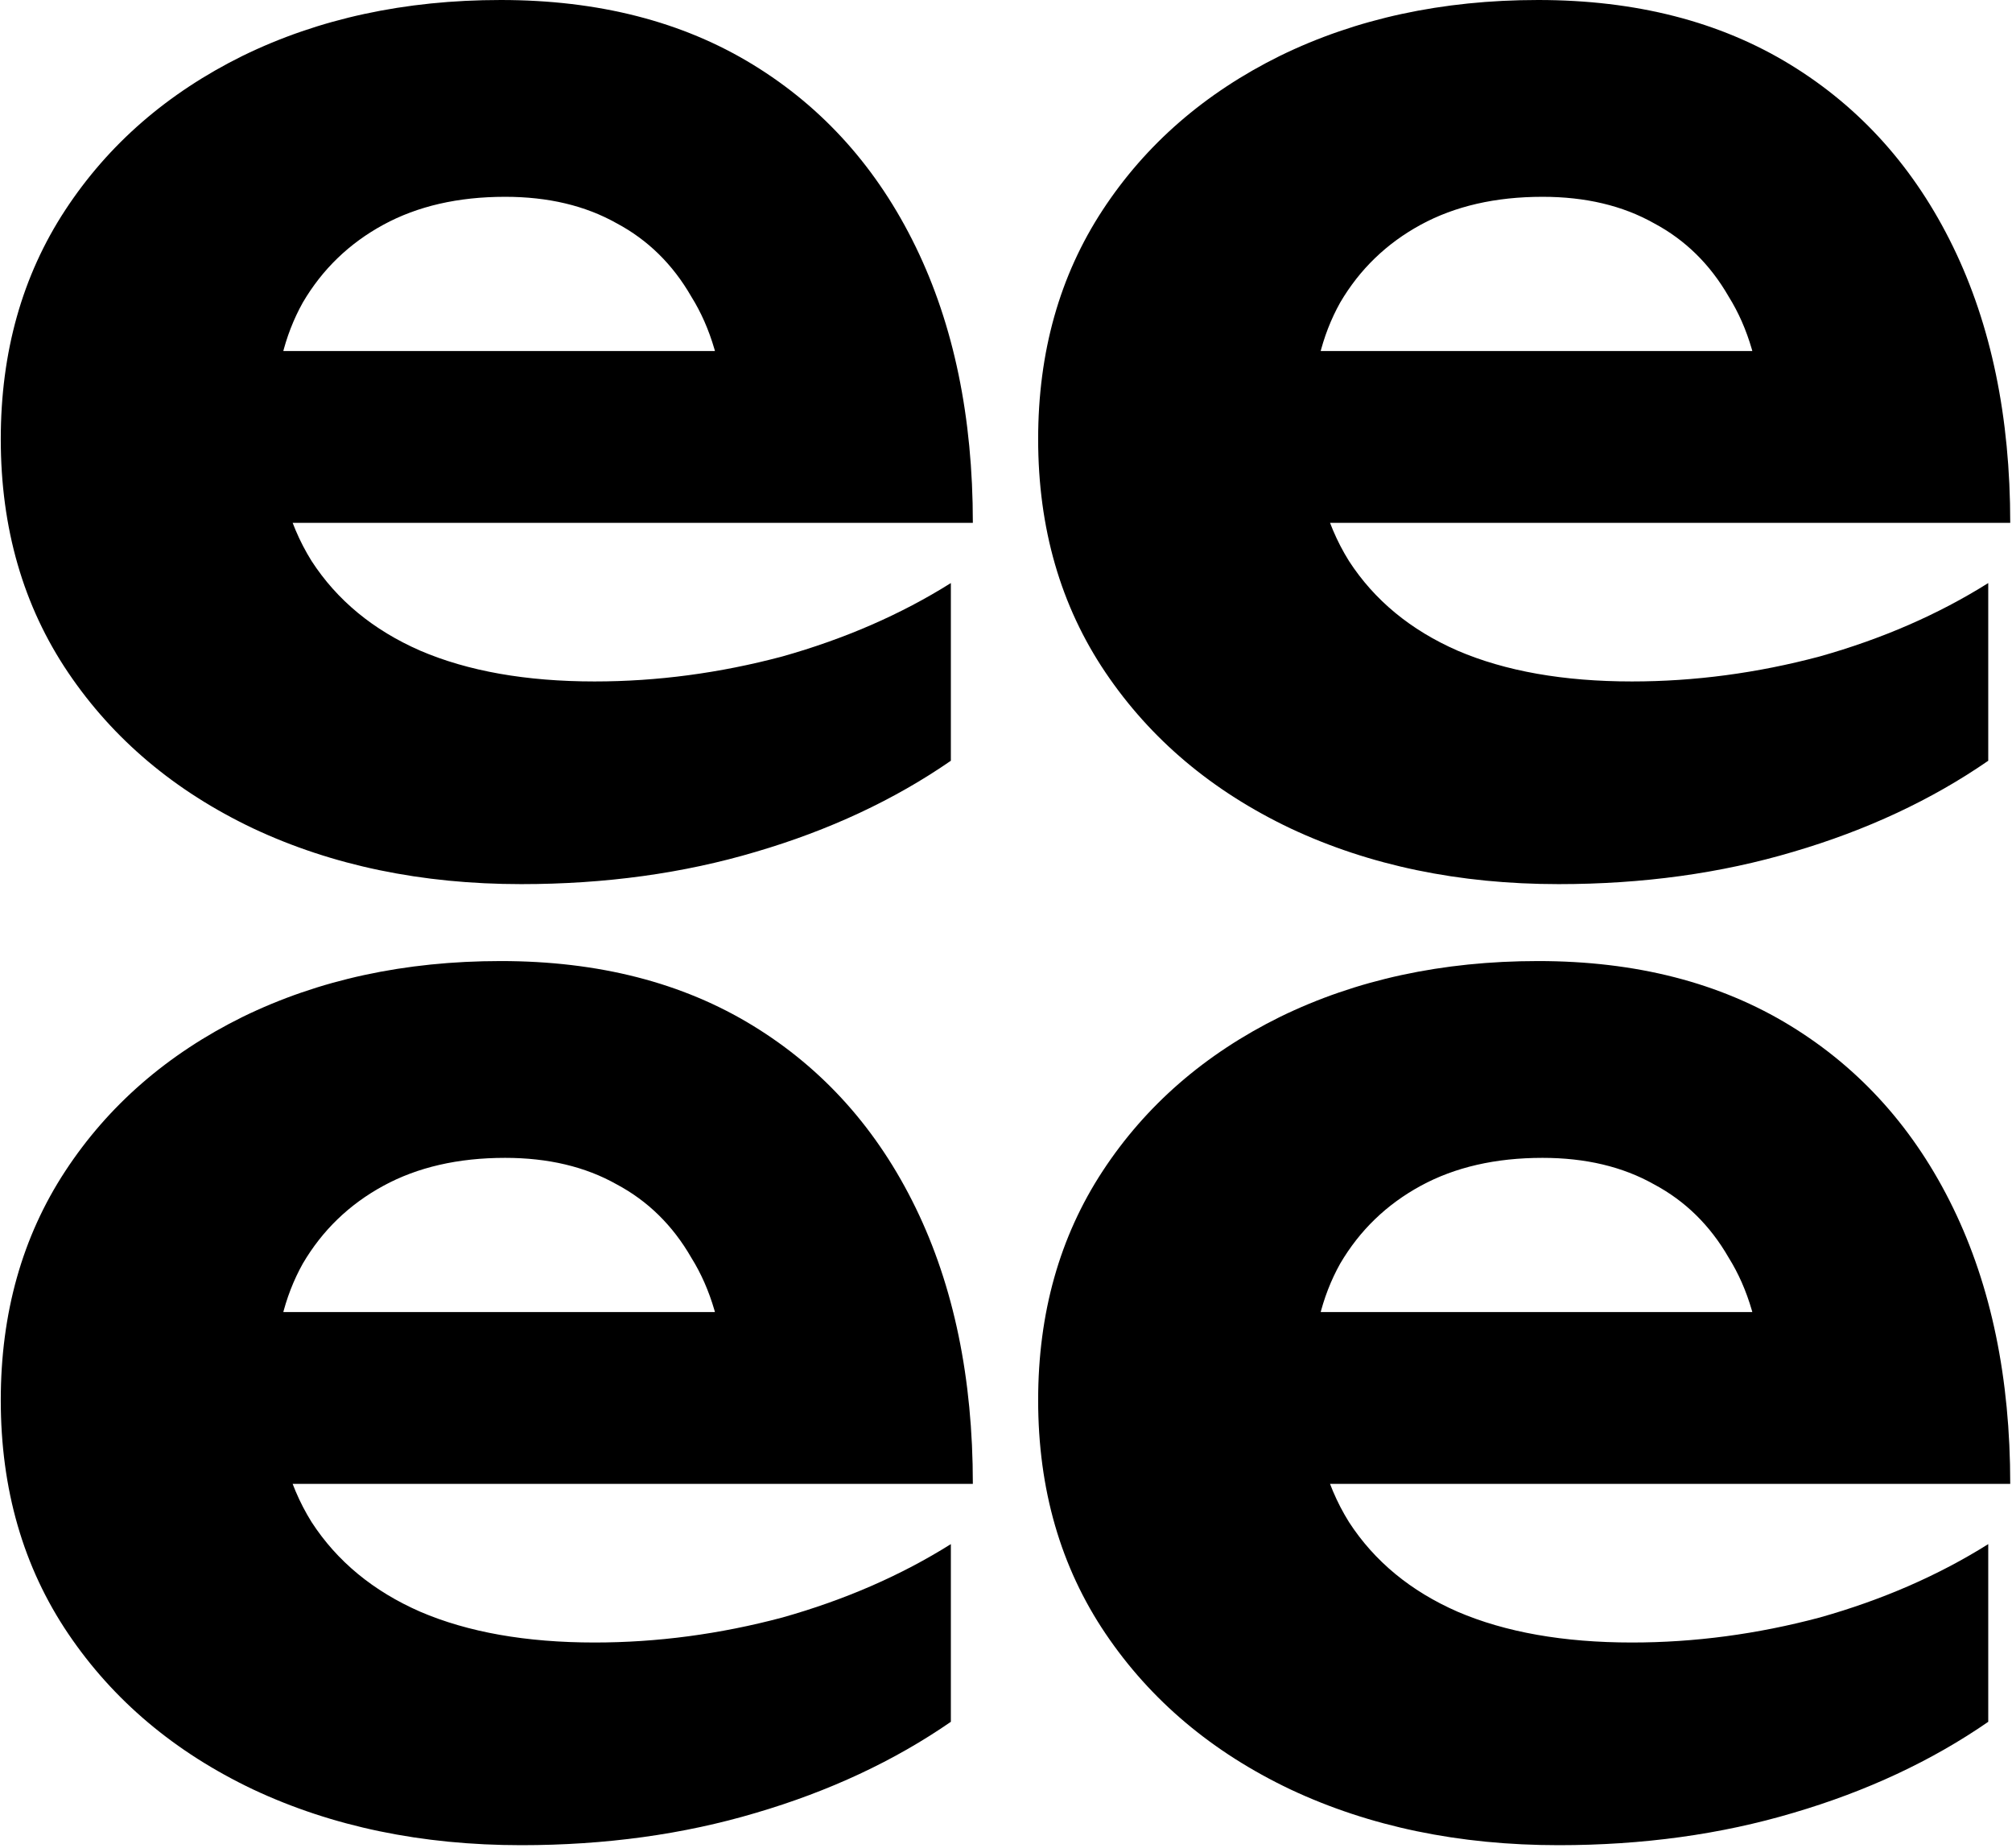
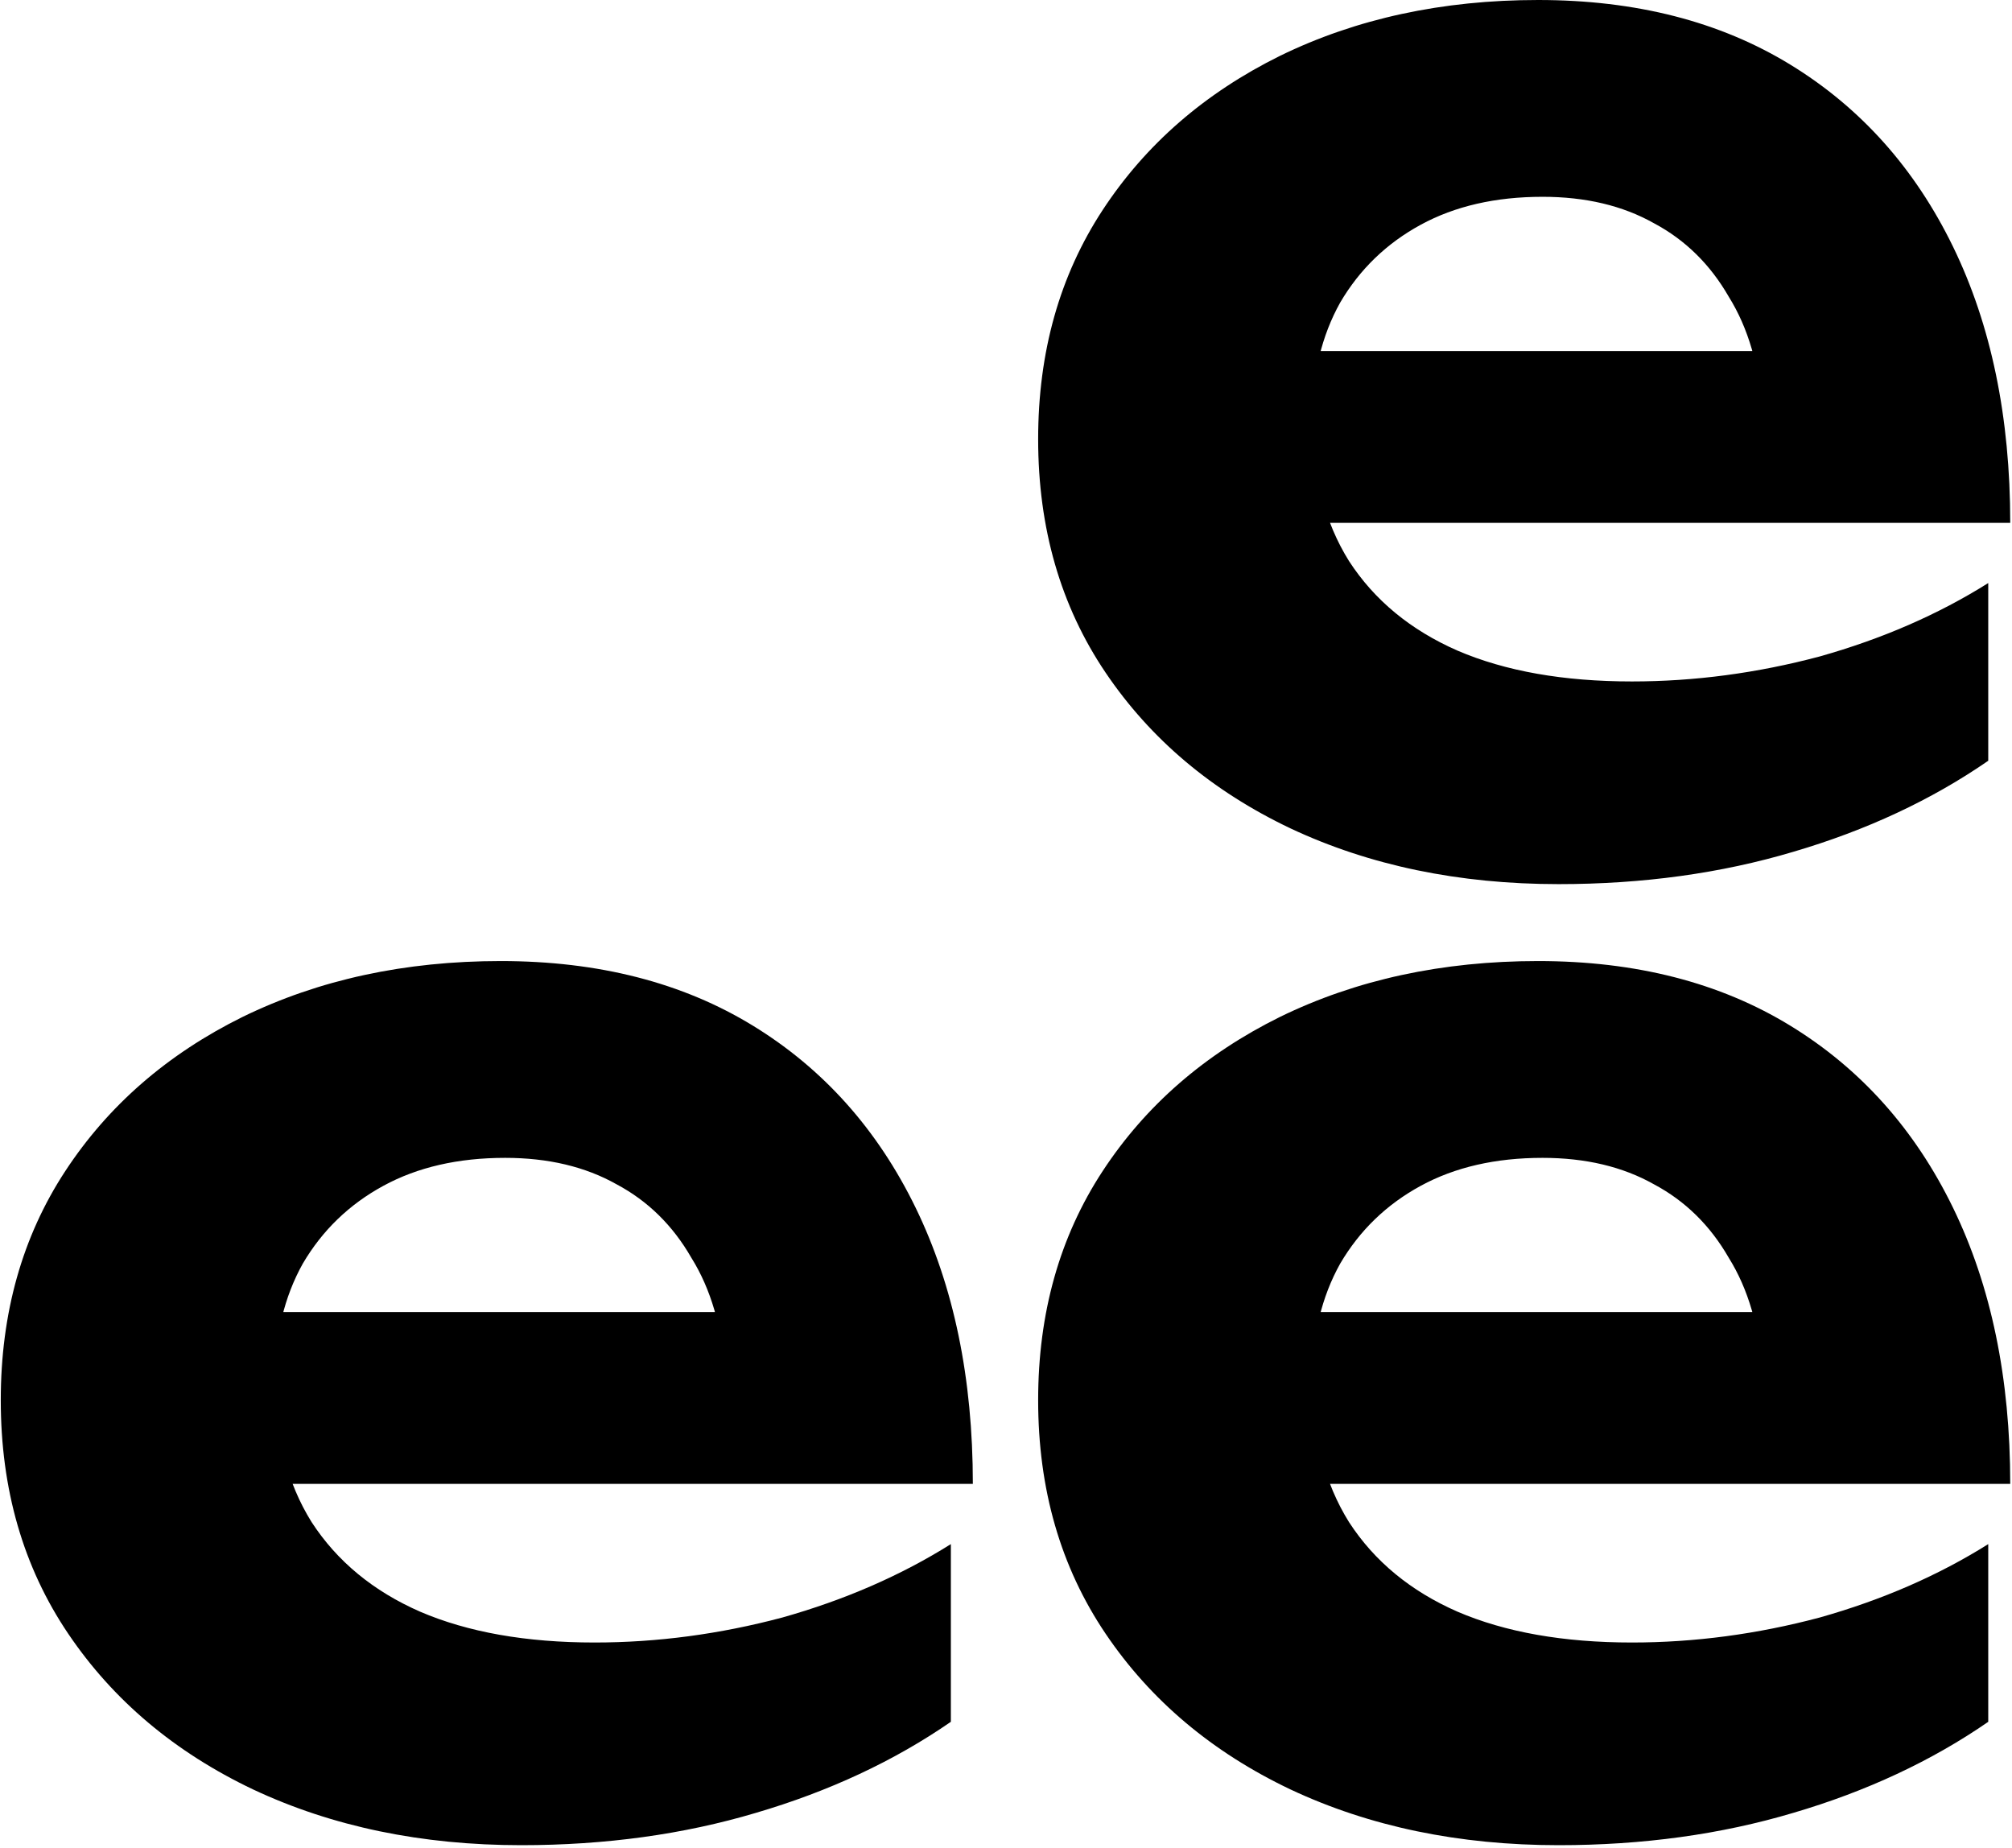
<svg xmlns="http://www.w3.org/2000/svg" width="245" height="225" viewBox="0 0 245 225" fill="none">
-   <path d="M63.474 107.649C51.334 107.649 40.443 105.384 30.802 100.854C21.28 96.324 13.781 90.005 8.306 81.899C2.831 73.792 0.094 64.315 0.094 53.467C0.094 42.857 2.712 33.558 7.949 25.571C13.186 17.584 20.387 11.325 29.552 6.795C38.836 2.265 49.31 0 60.975 0C72.877 0 83.113 2.623 91.683 7.868C100.253 13.113 106.858 20.505 111.5 30.041C116.142 39.578 118.463 50.785 118.463 63.659H26.696V42.738H100.253L88.291 50.248C87.934 44.645 86.565 39.936 84.184 36.121C81.923 32.187 78.888 29.207 75.079 27.18C71.27 25.035 66.747 23.962 61.51 23.962C55.797 23.962 50.858 25.094 46.692 27.359C42.526 29.624 39.253 32.783 36.872 36.837C34.611 40.89 33.48 45.599 33.48 50.963C33.48 57.758 34.968 63.54 37.943 68.309C41.038 73.077 45.442 76.713 51.155 79.217C56.987 81.72 64.069 82.972 72.401 82.972C80.019 82.972 87.636 81.959 95.254 79.932C102.871 77.786 109.715 74.806 115.785 70.991V92.628C108.882 97.397 100.967 101.092 92.04 103.715C83.232 106.337 73.71 107.649 63.474 107.649Z" fill="black" />
  <path d="M189.795 107.649C177.655 107.649 166.764 105.384 157.123 100.854C147.601 96.324 140.103 90.005 134.628 81.899C129.153 73.792 126.415 64.315 126.415 53.467C126.415 42.857 129.034 33.558 134.271 25.571C139.508 17.584 146.709 11.325 155.874 6.795C165.157 2.265 175.632 0 187.296 0C199.198 0 209.434 2.623 218.004 7.868C226.574 13.113 233.18 20.505 237.822 30.041C242.464 39.578 244.785 50.785 244.785 63.659H153.017V42.738H226.574L214.612 50.248C214.255 44.645 212.886 39.936 210.506 36.121C208.244 32.187 205.209 29.207 201.4 27.18C197.592 25.035 193.069 23.962 187.832 23.962C182.118 23.962 177.179 25.094 173.013 27.359C168.847 29.624 165.574 32.783 163.194 36.837C160.932 40.89 159.801 45.599 159.801 50.963C159.801 57.758 161.289 63.54 164.265 68.309C167.359 73.077 171.763 76.713 177.476 79.217C183.309 81.72 190.391 82.972 198.722 82.972C206.34 82.972 213.957 81.959 221.575 79.932C229.192 77.786 236.036 74.806 242.107 70.991V92.628C235.203 97.397 227.288 101.092 218.361 103.715C209.553 106.337 200.032 107.649 189.795 107.649Z" fill="black" />
  <path d="M63.474 224.665C51.334 224.665 40.443 222.4 30.802 217.87C21.28 213.34 13.781 207.022 8.306 198.915C2.831 190.809 0.094 181.331 0.094 170.483C0.094 159.873 2.712 150.575 7.949 142.587C13.186 134.6 20.387 128.341 29.552 123.811C38.836 119.281 49.31 117.016 60.975 117.016C72.877 117.016 83.113 119.639 91.683 124.884C100.253 130.13 106.858 137.521 111.5 147.058C116.142 156.595 118.463 167.801 118.463 180.676H26.696V159.754H100.253L88.291 167.264C87.934 161.661 86.565 156.952 84.184 153.138C81.923 149.204 78.888 146.223 75.079 144.197C71.27 142.051 66.747 140.978 61.51 140.978C55.797 140.978 50.858 142.11 46.692 144.376C42.526 146.641 39.253 149.8 36.872 153.853C34.611 157.906 33.48 162.615 33.48 167.98C33.48 174.775 34.968 180.556 37.943 185.325C41.038 190.093 45.442 193.729 51.155 196.233C56.987 198.736 64.069 199.988 72.401 199.988C80.019 199.988 87.636 198.975 95.254 196.948C102.871 194.802 109.715 191.822 115.785 188.007V209.644C108.882 214.413 100.967 218.108 92.04 220.731C83.232 223.354 73.71 224.665 63.474 224.665Z" fill="black" />
  <path d="M189.795 224.665C177.655 224.665 166.764 222.4 157.123 217.87C147.601 213.34 140.103 207.022 134.628 198.915C129.153 190.809 126.415 181.331 126.415 170.483C126.415 159.873 129.034 150.575 134.271 142.587C139.508 134.6 146.709 128.341 155.874 123.811C165.157 119.281 175.632 117.016 187.296 117.016C199.198 117.016 209.434 119.639 218.004 124.884C226.574 130.13 233.18 137.521 237.822 147.058C242.464 156.595 244.785 167.801 244.785 180.676H153.017V159.754H226.574L214.612 167.264C214.255 161.661 212.886 156.952 210.506 153.138C208.244 149.204 205.209 146.223 201.4 144.197C197.592 142.051 193.069 140.978 187.832 140.978C182.118 140.978 177.179 142.11 173.013 144.376C168.847 146.641 165.574 149.8 163.194 153.853C160.932 157.906 159.801 162.615 159.801 167.98C159.801 174.775 161.289 180.556 164.265 185.325C167.359 190.093 171.763 193.729 177.476 196.233C183.309 198.736 190.391 199.988 198.722 199.988C206.34 199.988 213.957 198.975 221.575 196.948C229.192 194.802 236.036 191.822 242.107 188.007V209.644C235.203 214.413 227.288 218.108 218.361 220.731C209.553 223.354 200.032 224.665 189.795 224.665Z" fill="black" />
</svg>